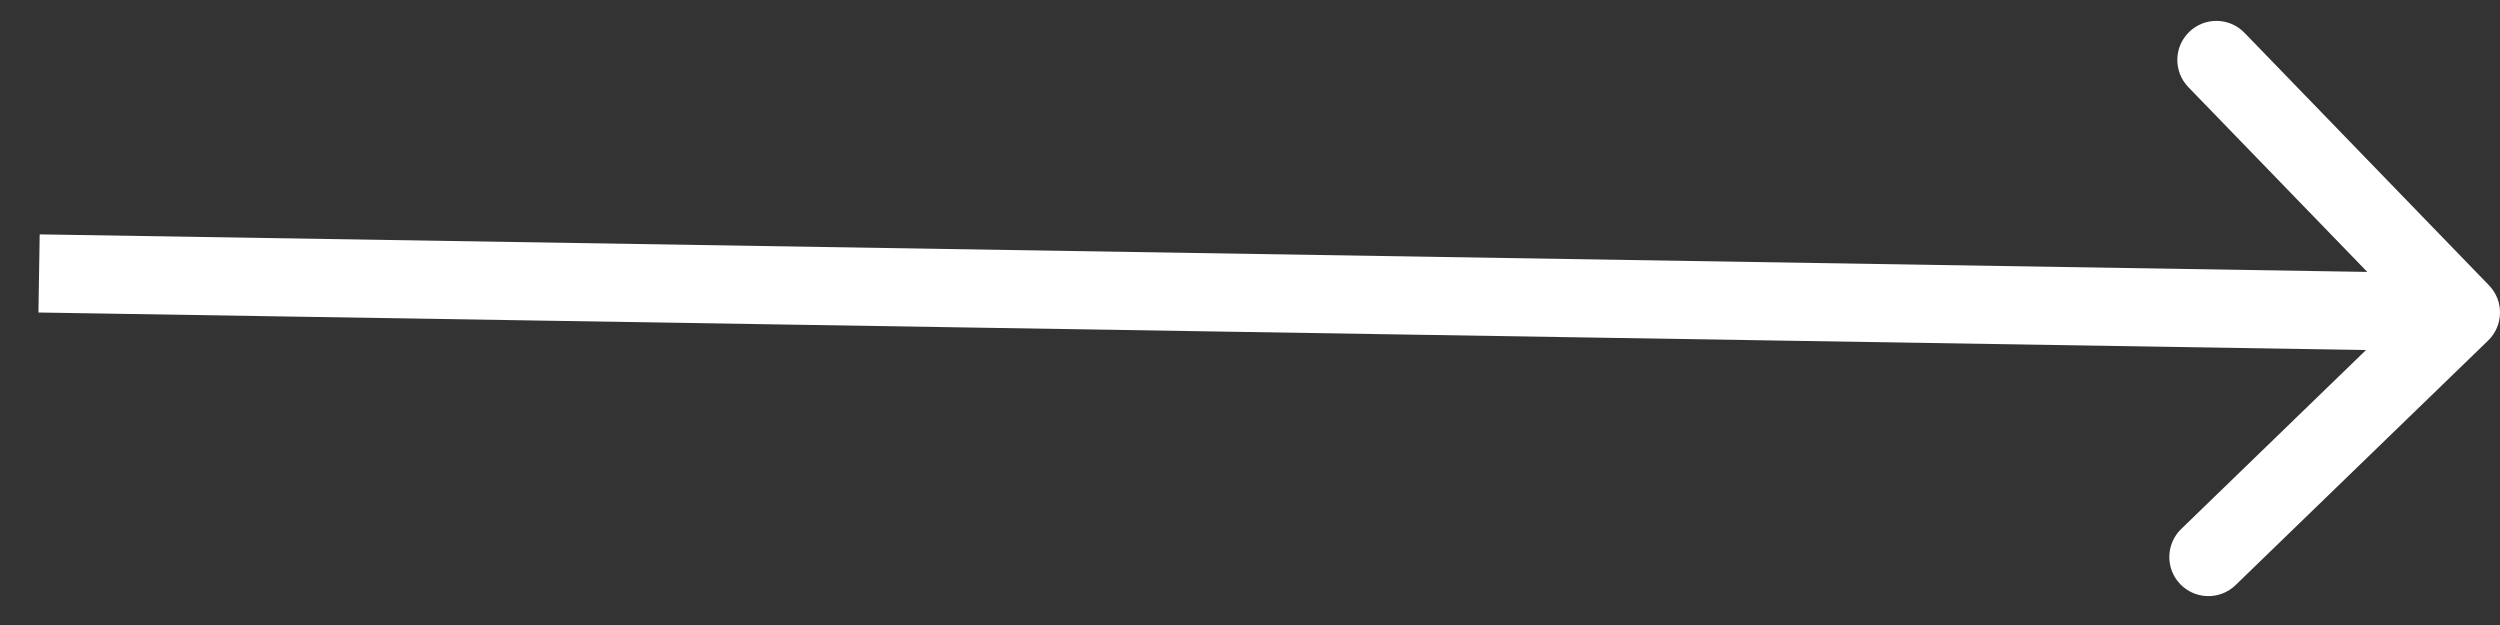
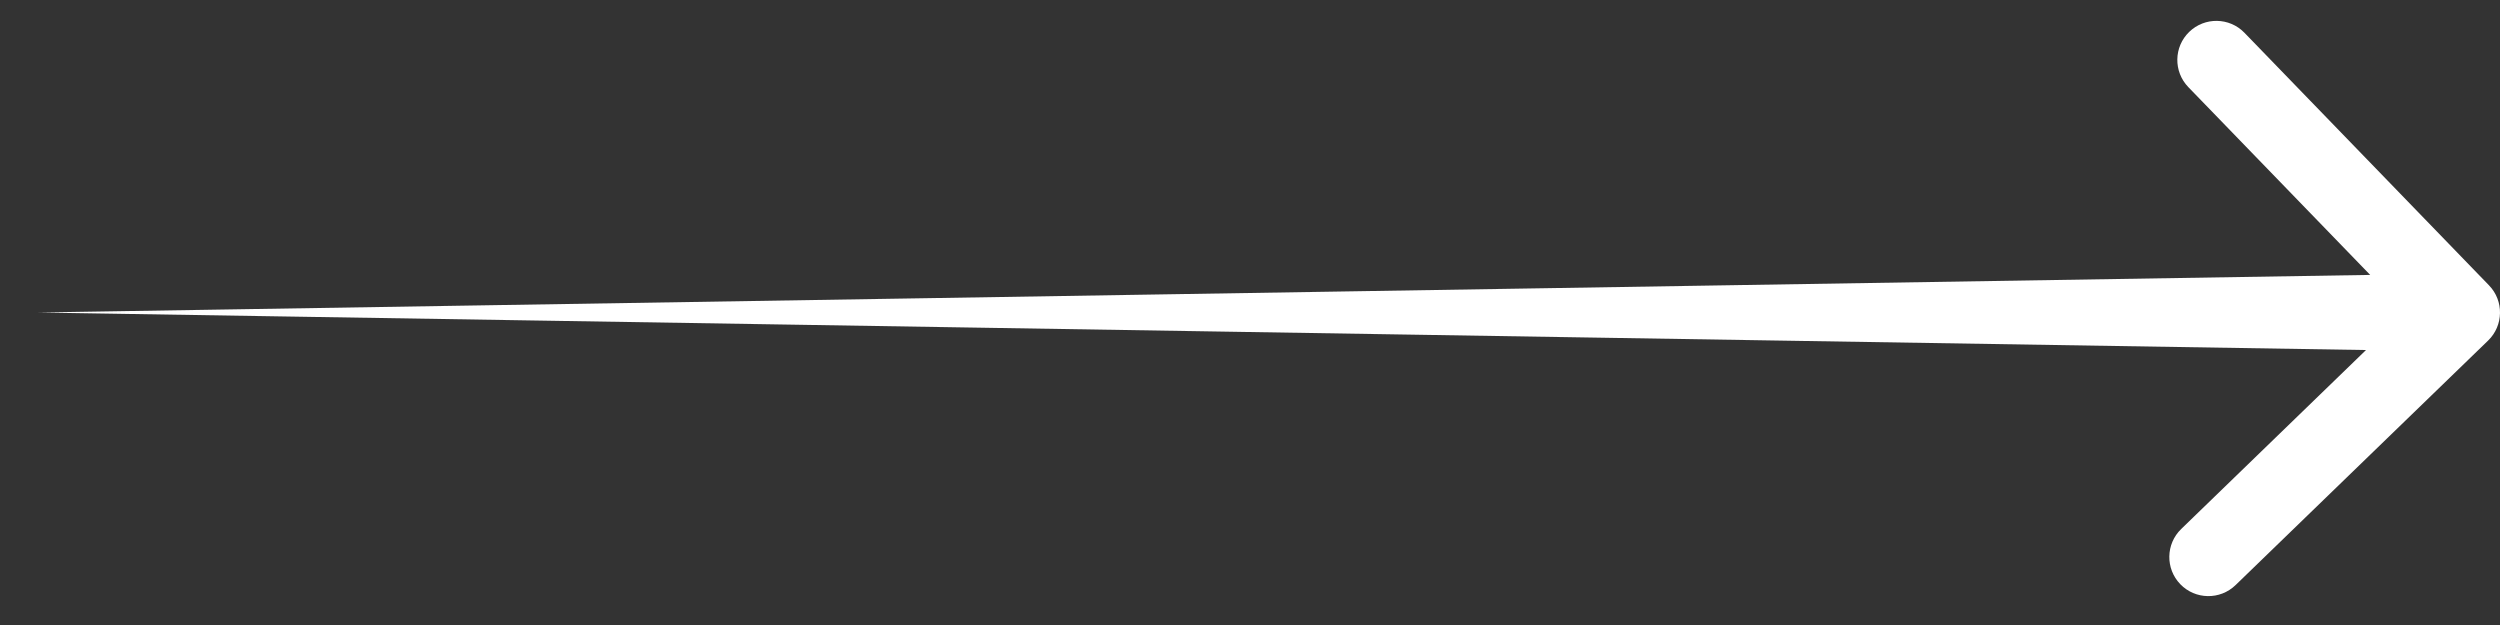
<svg xmlns="http://www.w3.org/2000/svg" width="64" height="16" viewBox="0 0 64 16" fill="none">
  <rect x="0" y="0" width="64" height="16" fill="#333333" stroke="none" />
-   <path d="M63.696 8.718C64.092 8.334 64.103 7.701 63.718 7.304L57.458 0.839C57.074 0.442 56.441 0.432 56.044 0.816C55.647 1.2 55.637 1.833 56.021 2.23L61.586 7.977L55.839 13.542C55.442 13.926 55.432 14.559 55.816 14.956C56.2 15.353 56.833 15.363 57.23 14.979L63.696 8.718ZM0.984 8L62.984 9L63.016 7L1.016 6L0.984 8Z" fill="white" />
+   <path d="M63.696 8.718C64.092 8.334 64.103 7.701 63.718 7.304L57.458 0.839C57.074 0.442 56.441 0.432 56.044 0.816C55.647 1.2 55.637 1.833 56.021 2.23L61.586 7.977L55.839 13.542C55.442 13.926 55.432 14.559 55.816 14.956C56.2 15.353 56.833 15.363 57.23 14.979L63.696 8.718ZM0.984 8L62.984 9L63.016 7L0.984 8Z" fill="white" />
</svg>